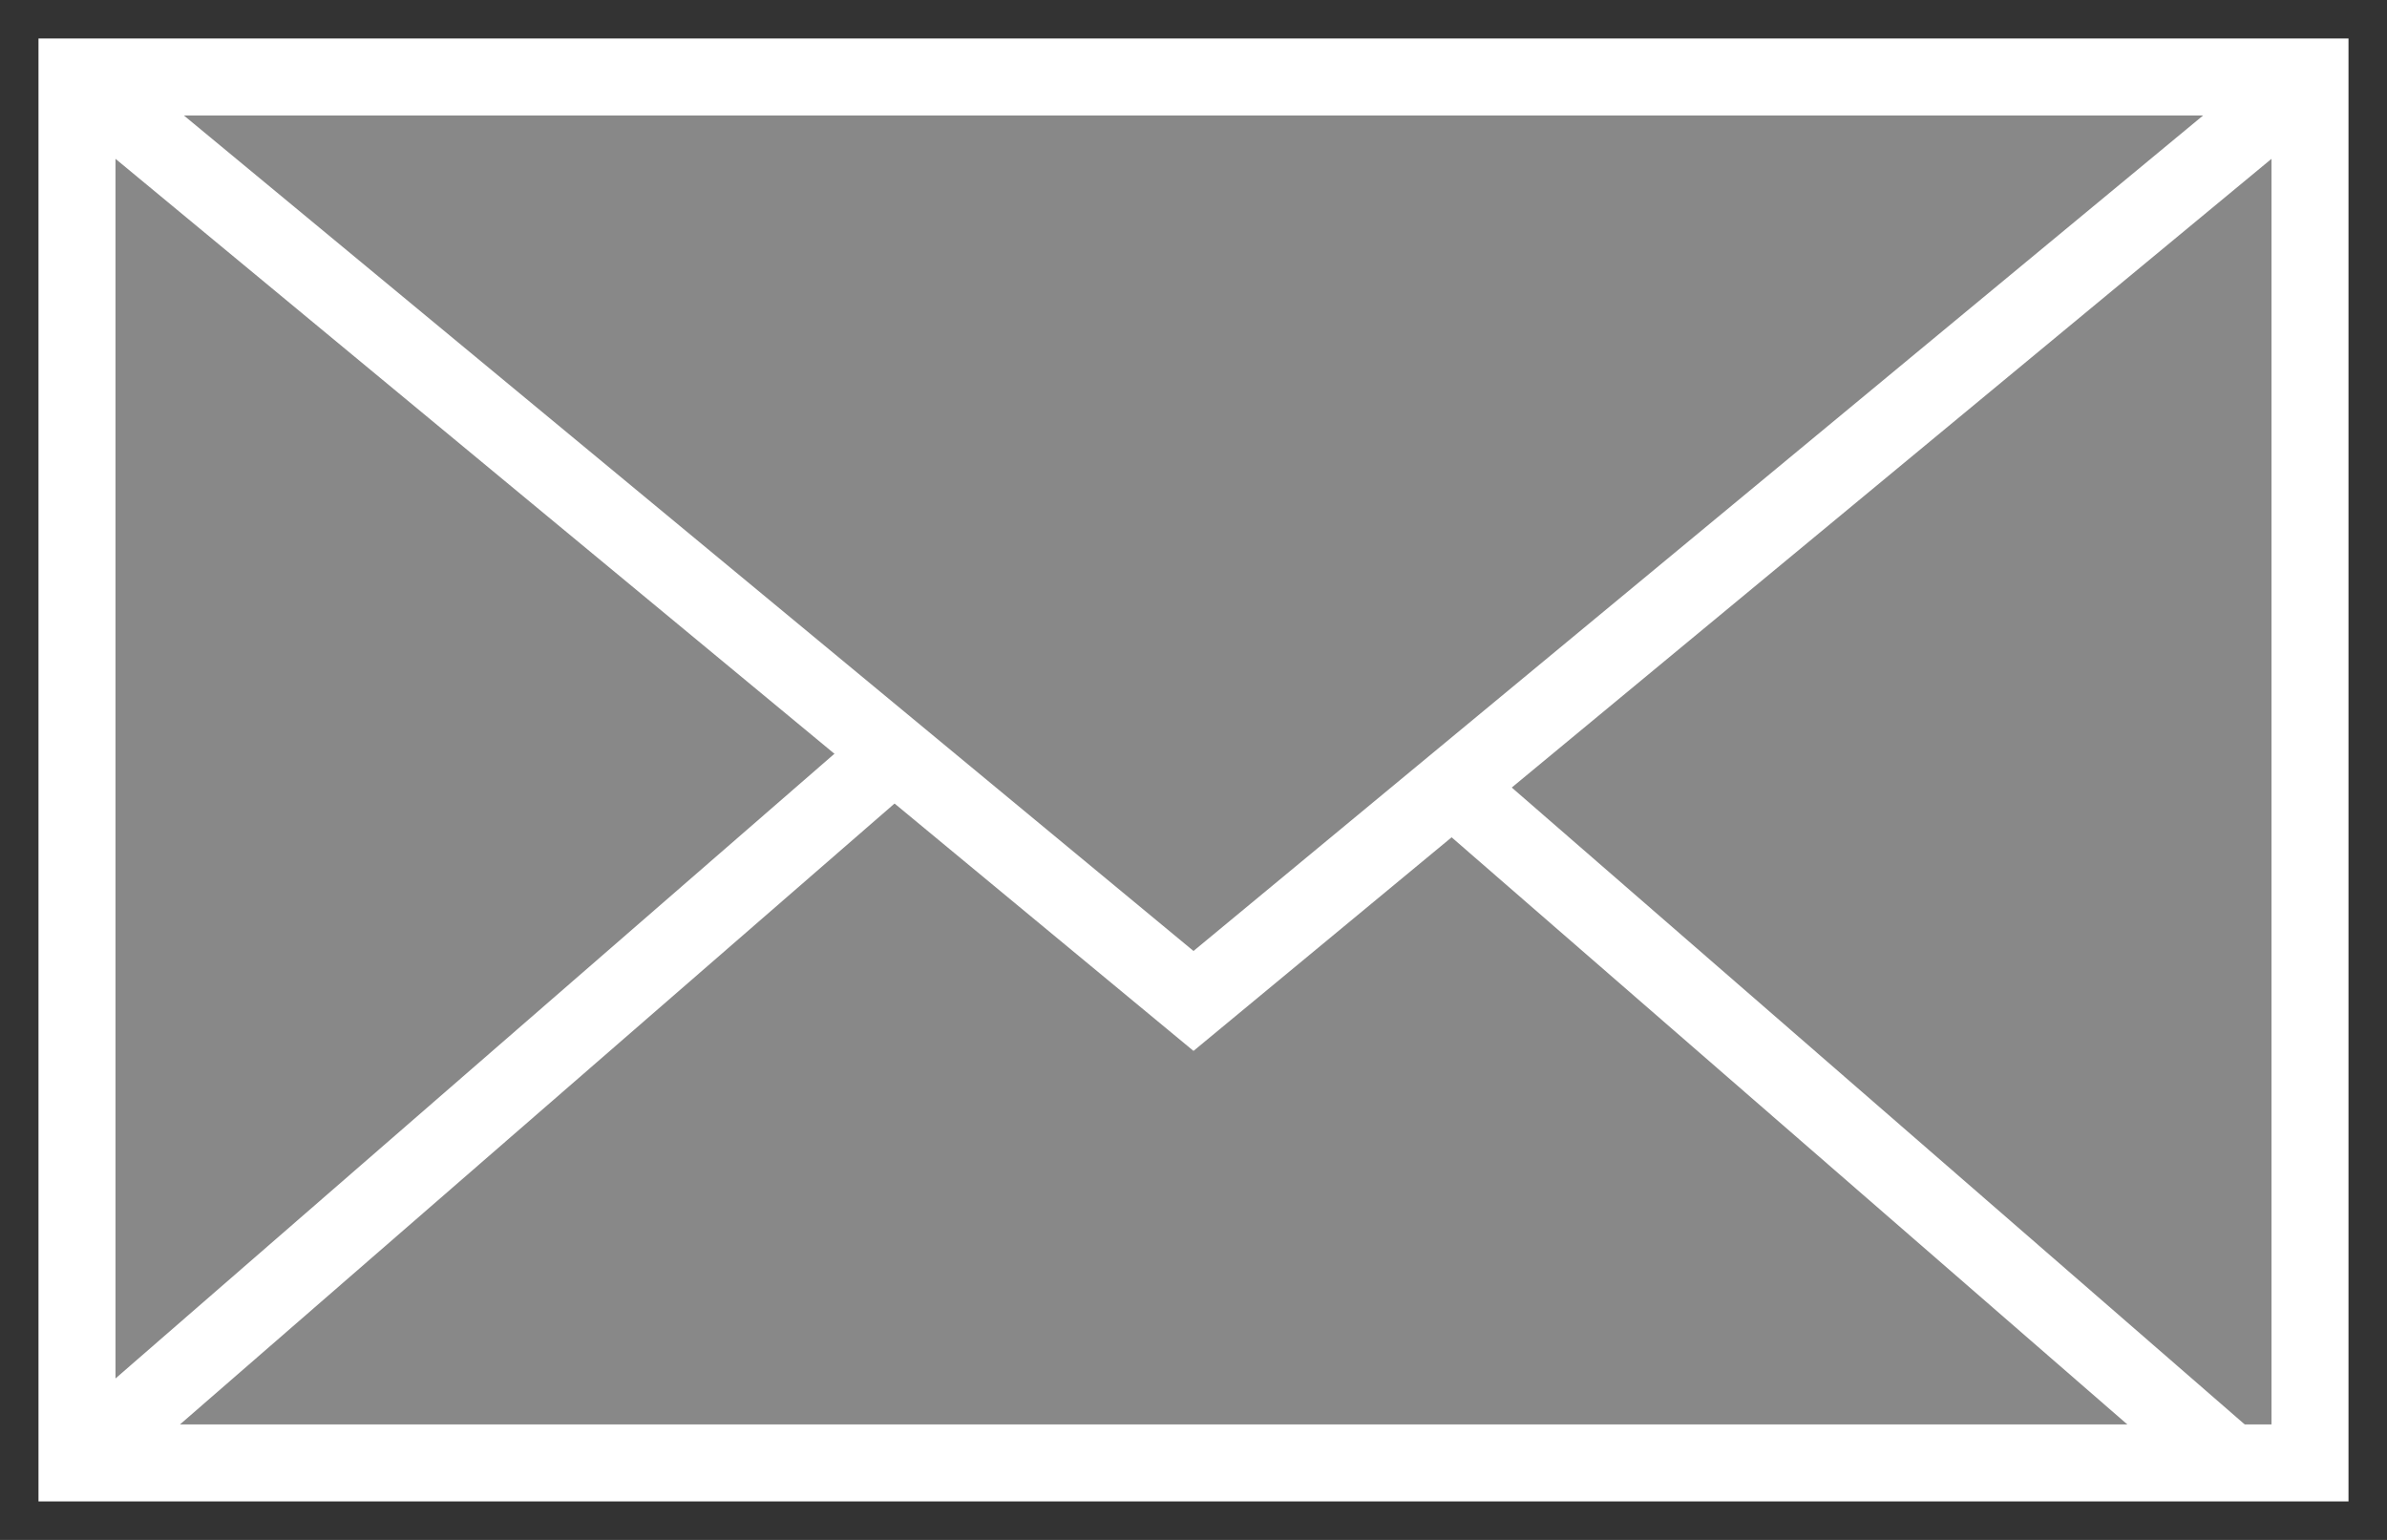
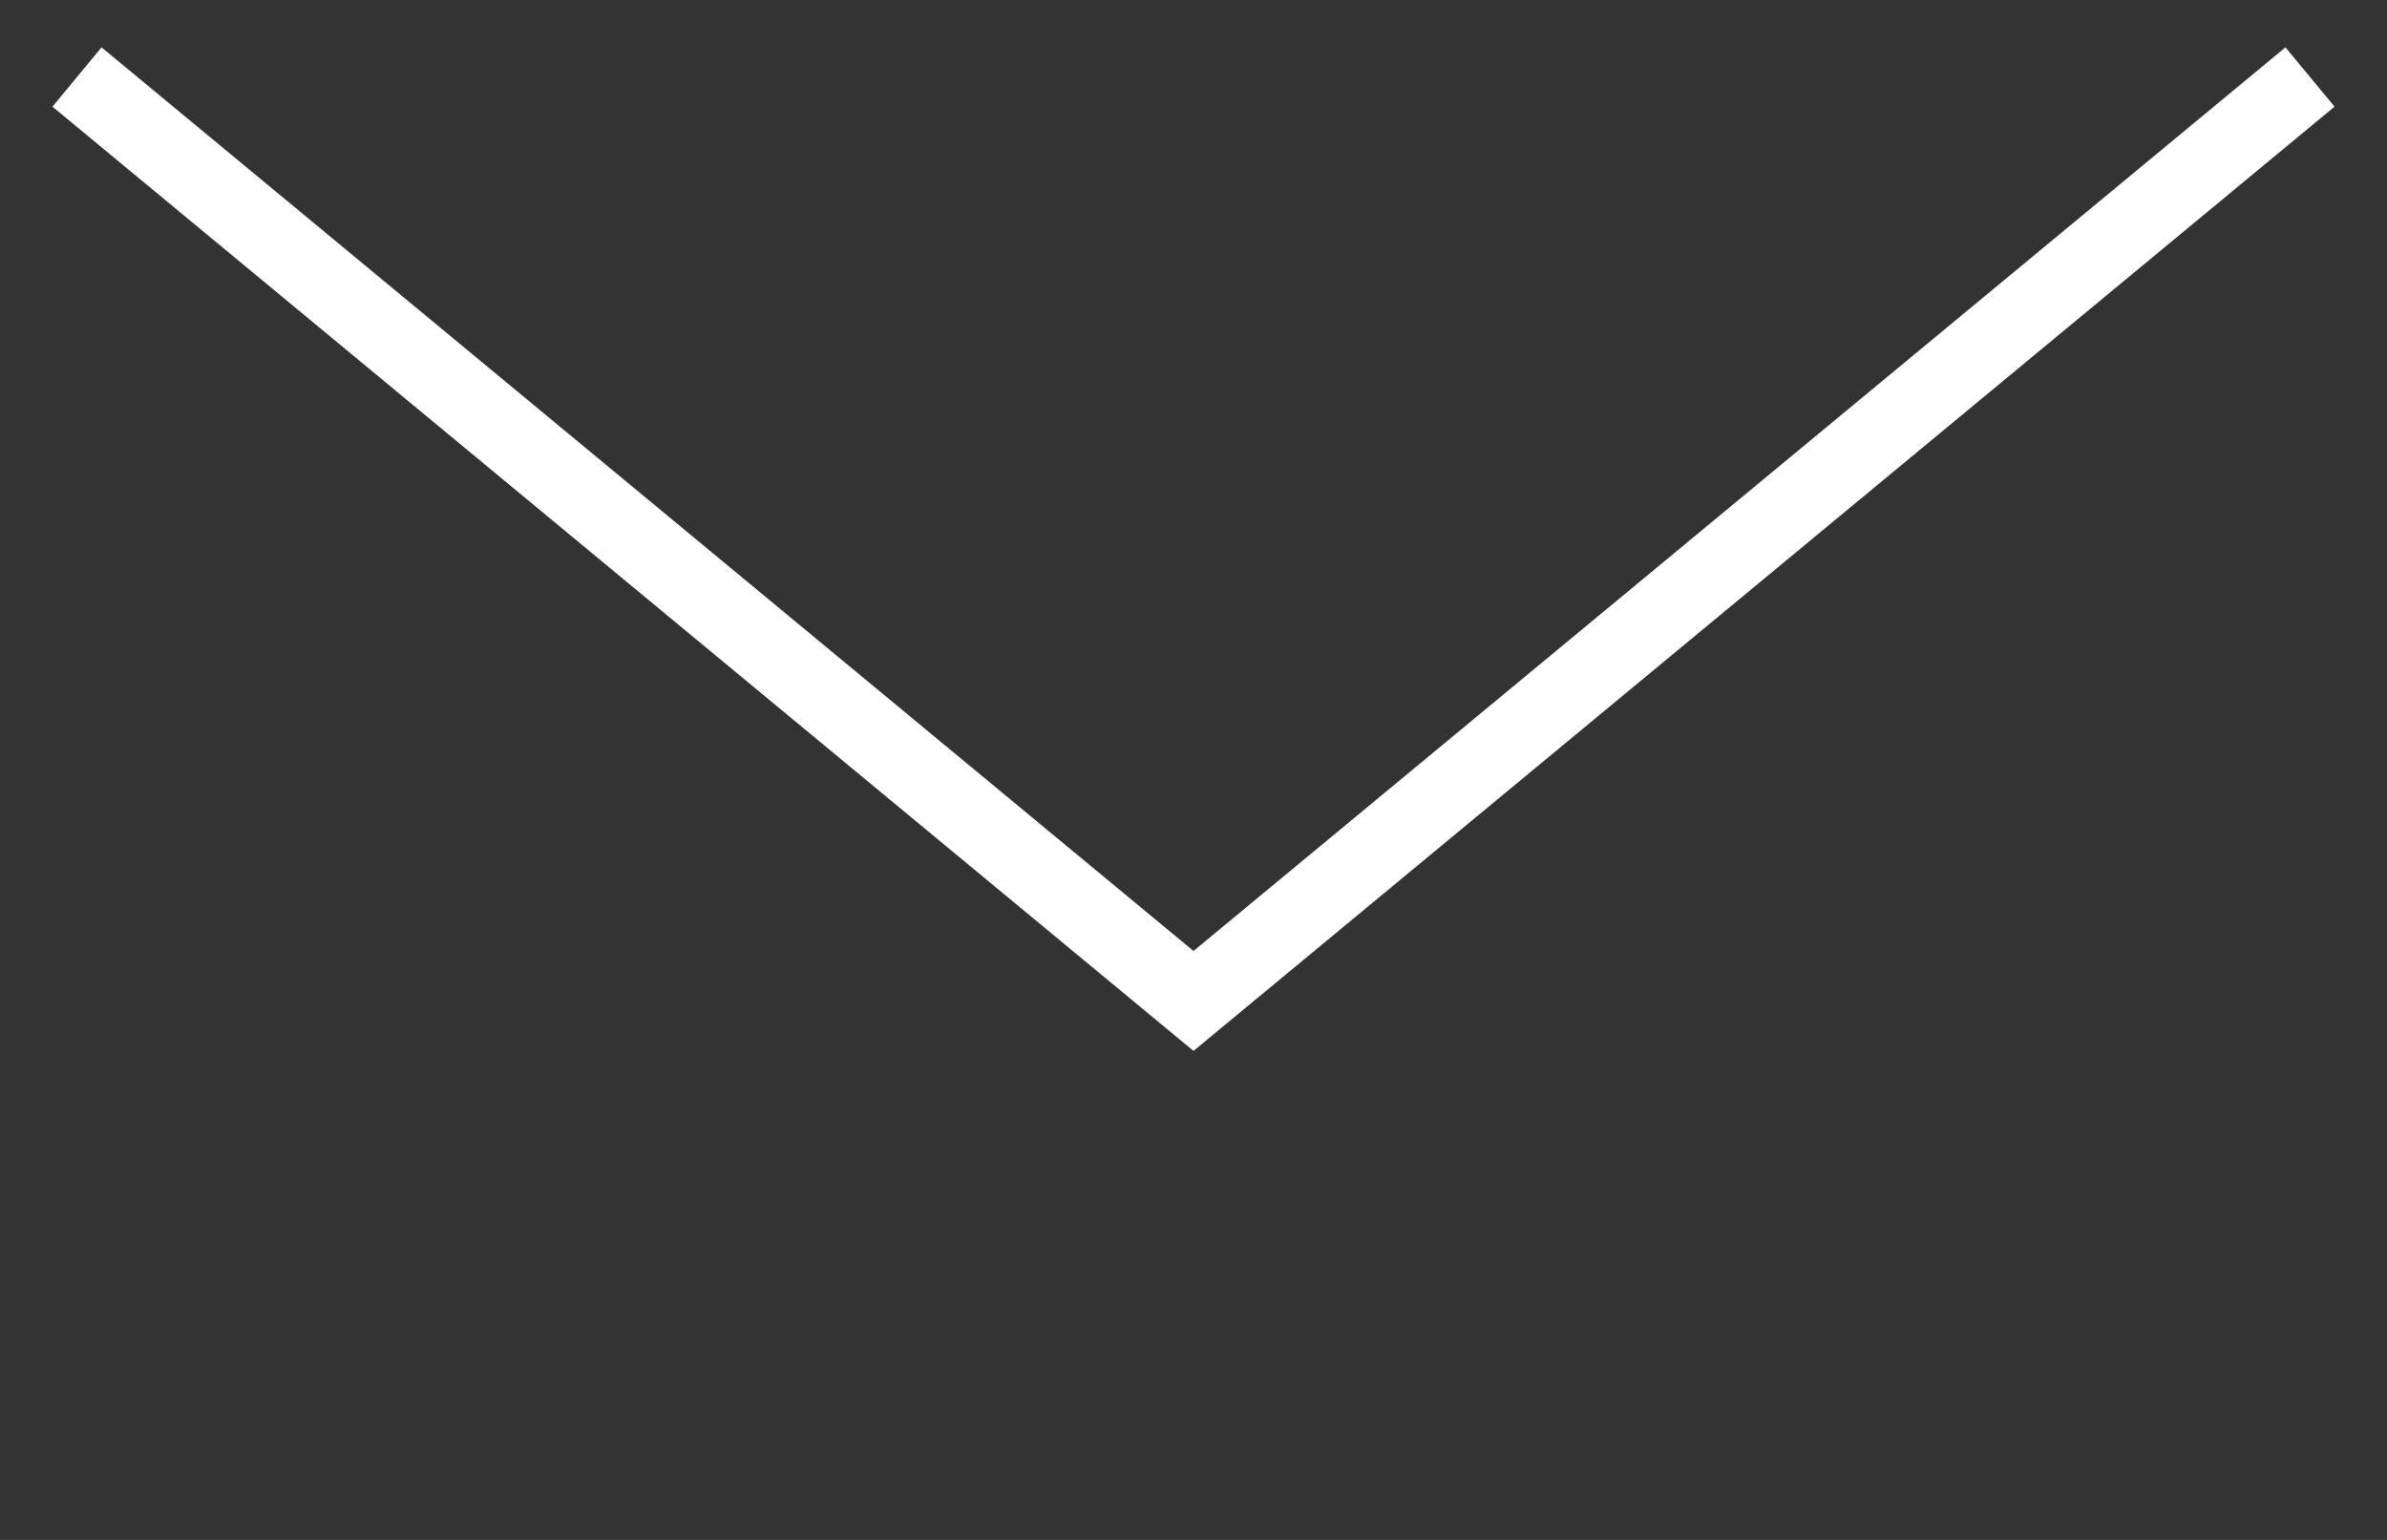
<svg xmlns="http://www.w3.org/2000/svg" width="31px" height="20px" viewBox="0 0 31 20" version="1.1">
  <rect x="0" y="0" width="31" height="20" fill="#333333" stroke="none" />
  <title>Email Icon</title>
  <desc>Created with Sketch.</desc>
  <g id="Menus" stroke="none" stroke-width="1" fill="none" fill-rule="evenodd">
    <g id="Main-Menu" transform="translate(-666, -417)" stroke="#FFFFFF">
      <g id="Email-Icon" transform="translate(667, 418)">
-         <polygon id="Path-2" fill-opacity="0.513" fill="#D8D8D8" points="0 0 29 0 29 18 0 18" />
        <polyline id="Path-3" points="0 0 14.5 12 29 0" />
-         <path d="M0,18 L10.357,9" id="Path-4" />
-         <path d="M17.607,18 L27.964,9" id="Path-4-Copy" transform="translate(22.786, 13.5) scale(-1, 1) translate(-22.786, -13.5) " />
      </g>
    </g>
  </g>
</svg>